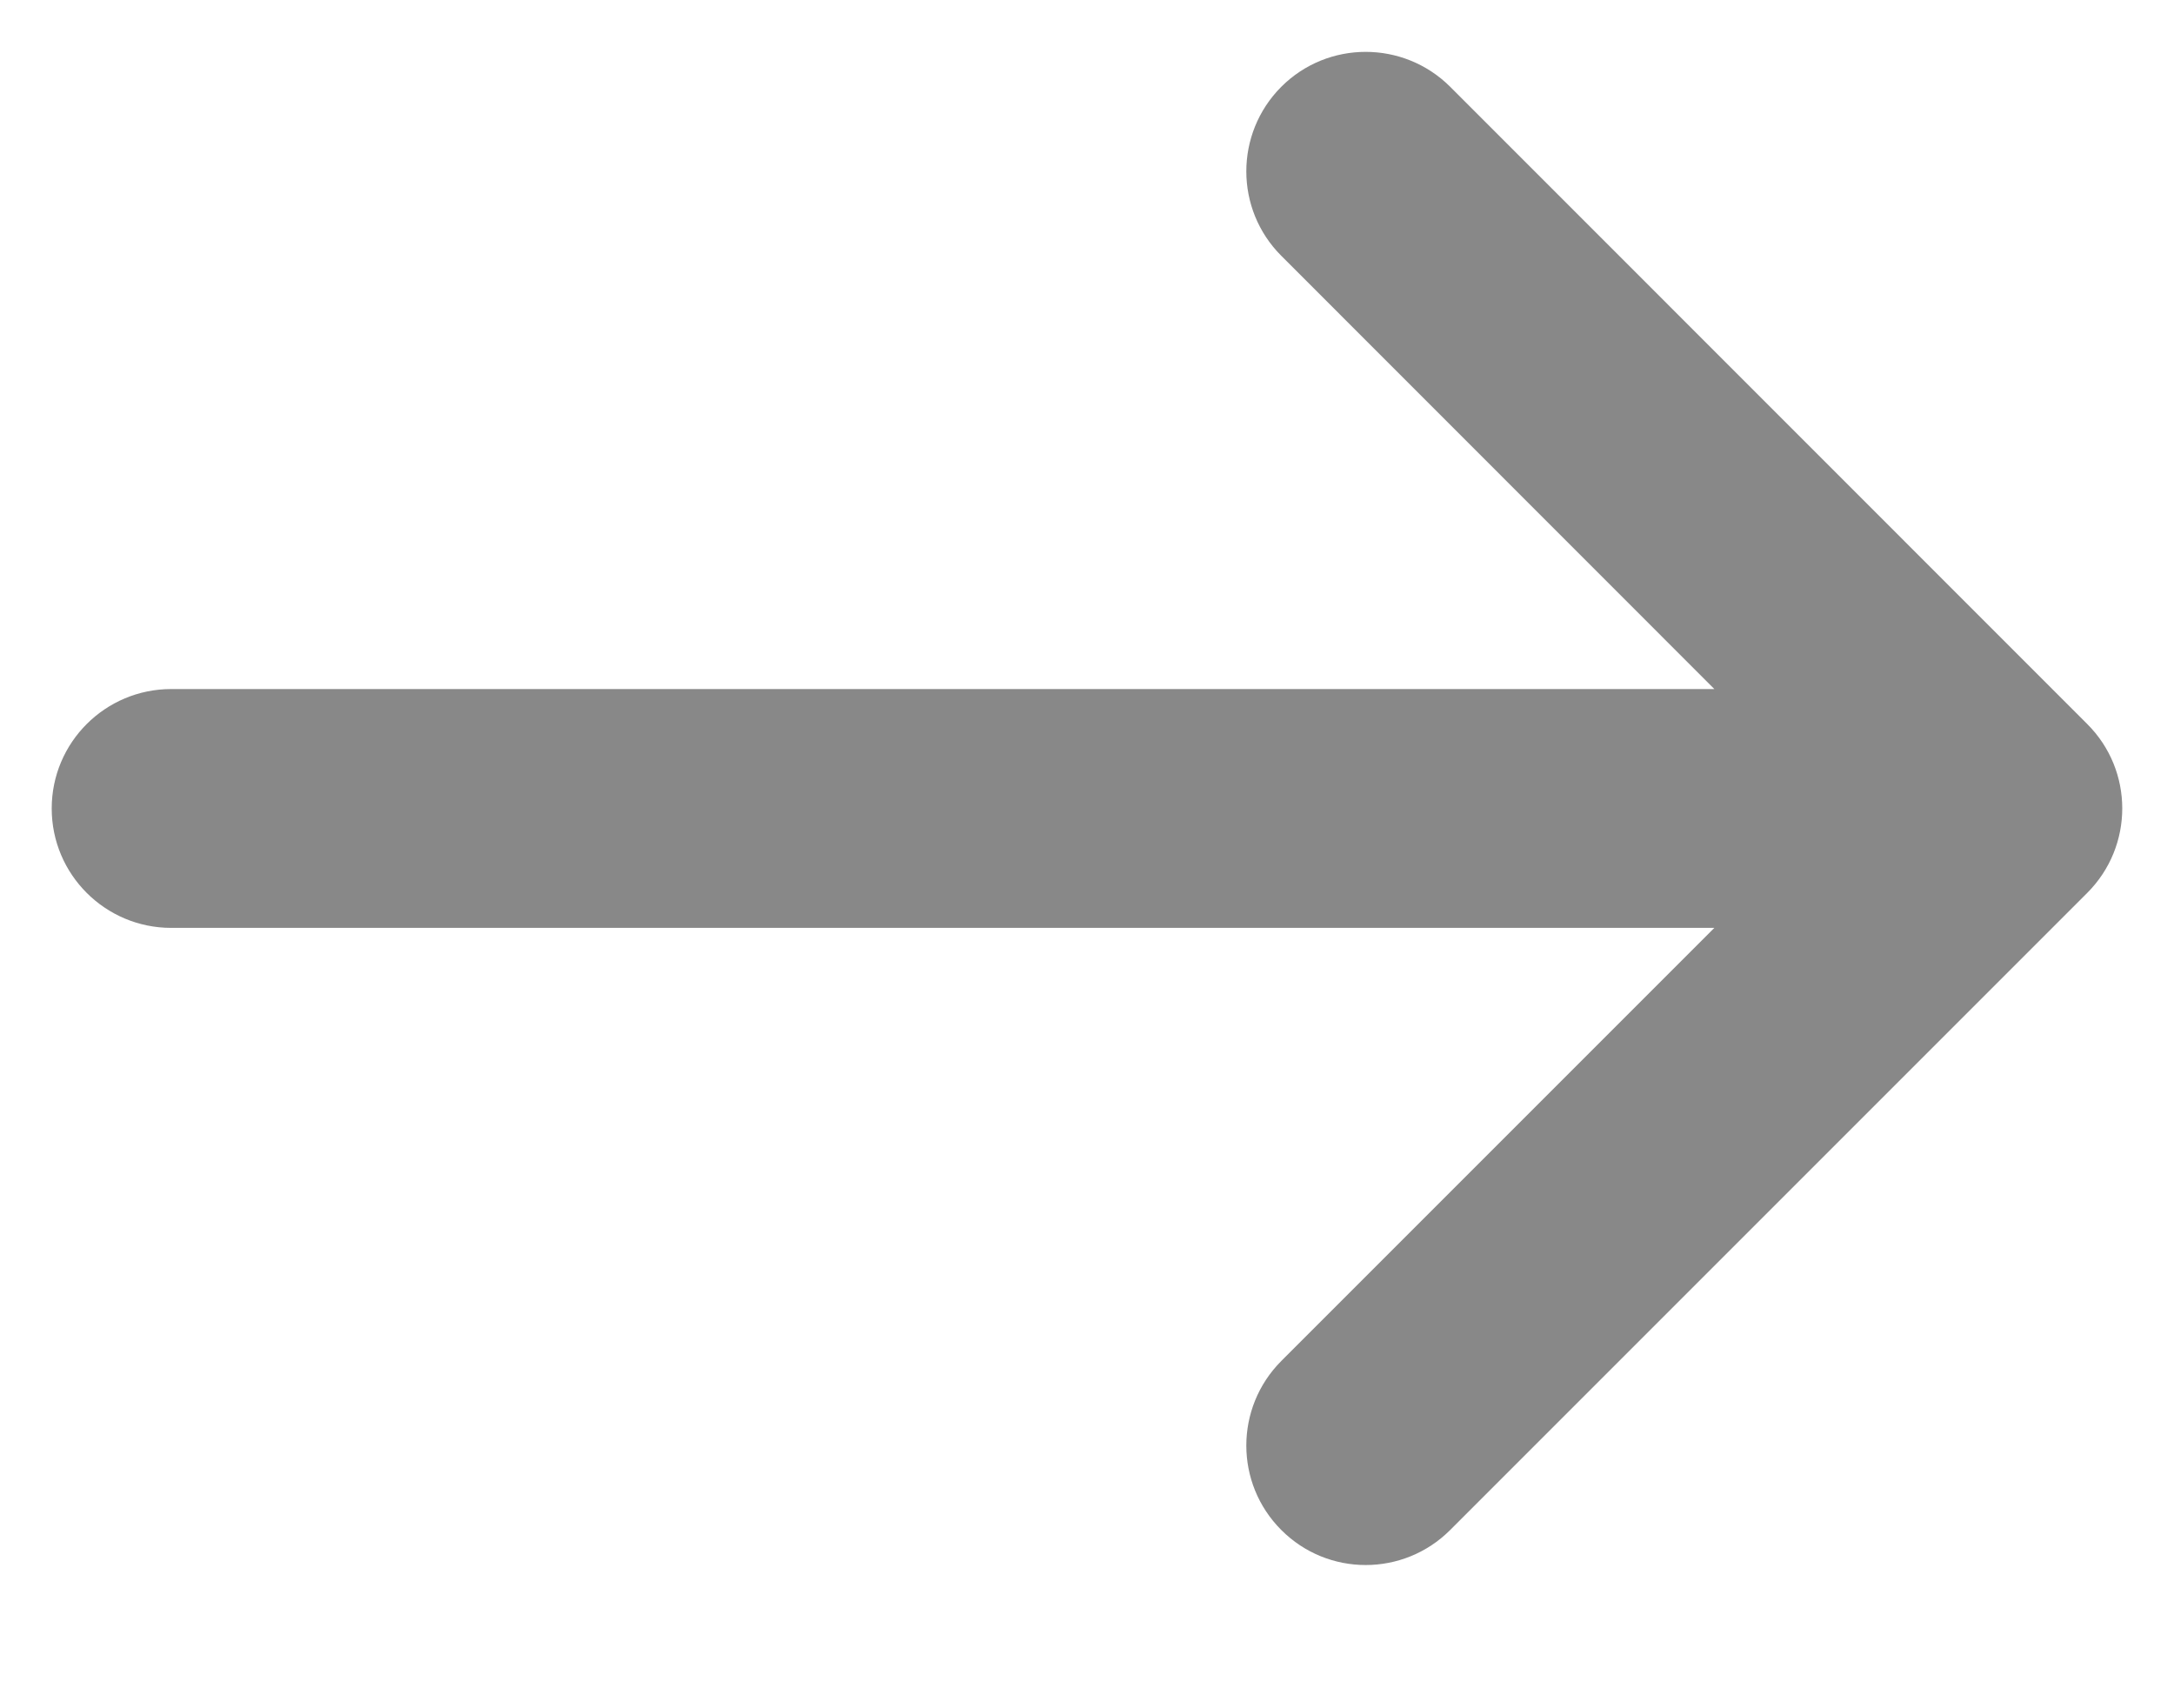
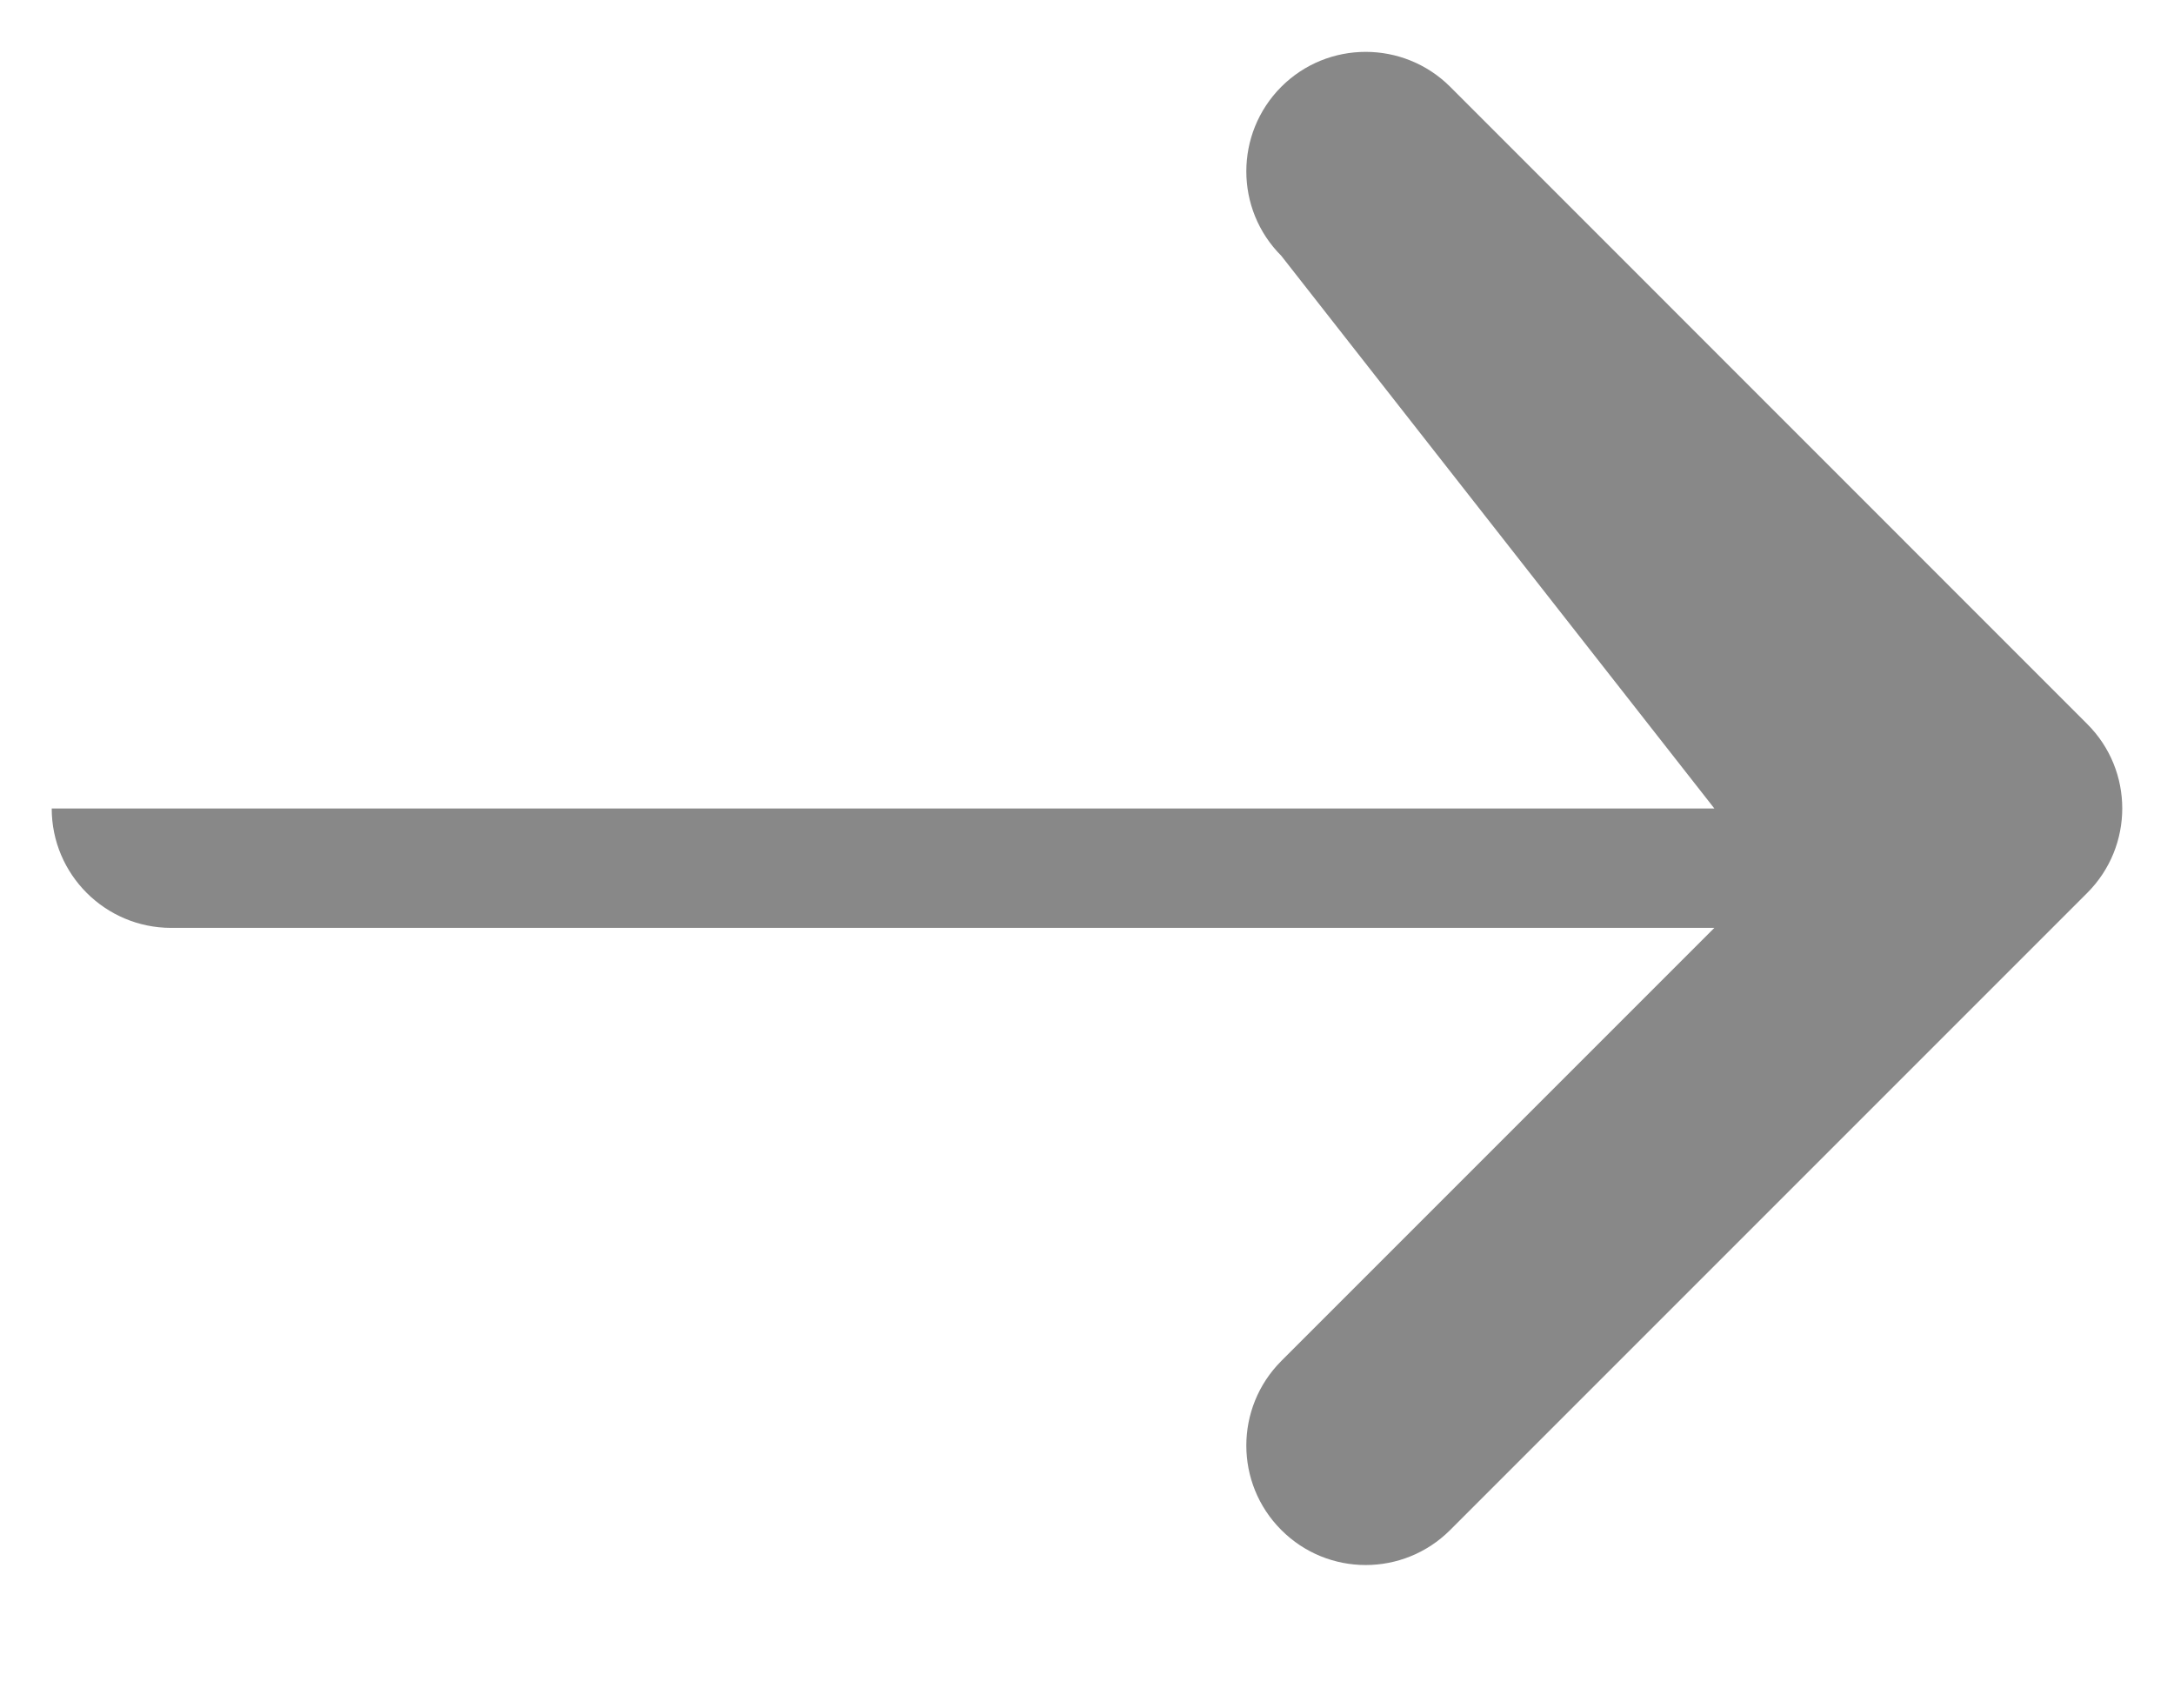
<svg xmlns="http://www.w3.org/2000/svg" width="14" height="11" viewBox="0 0 14 11" fill="none">
-   <path d="M8.251 1.647C7.951 1.347 7.951 0.86 8.251 0.559C8.551 0.259 9.038 0.259 9.339 0.559L13.441 4.662C13.742 4.962 13.742 5.449 13.441 5.75L9.339 9.852C9.038 10.153 8.551 10.153 8.251 9.852C7.951 9.552 7.951 9.065 8.251 8.764L11.04 5.975H1.103C0.678 5.975 0.333 5.631 0.333 5.206C0.333 4.781 0.678 4.437 1.103 4.437H11.04L8.251 1.647Z" fill="#888888" />
+   <path d="M8.251 1.647C7.951 1.347 7.951 0.86 8.251 0.559C8.551 0.259 9.038 0.259 9.339 0.559L13.441 4.662C13.742 4.962 13.742 5.449 13.441 5.75L9.339 9.852C9.038 10.153 8.551 10.153 8.251 9.852C7.951 9.552 7.951 9.065 8.251 8.764L11.04 5.975H1.103C0.678 5.975 0.333 5.631 0.333 5.206H11.04L8.251 1.647Z" fill="#888888" />
</svg>